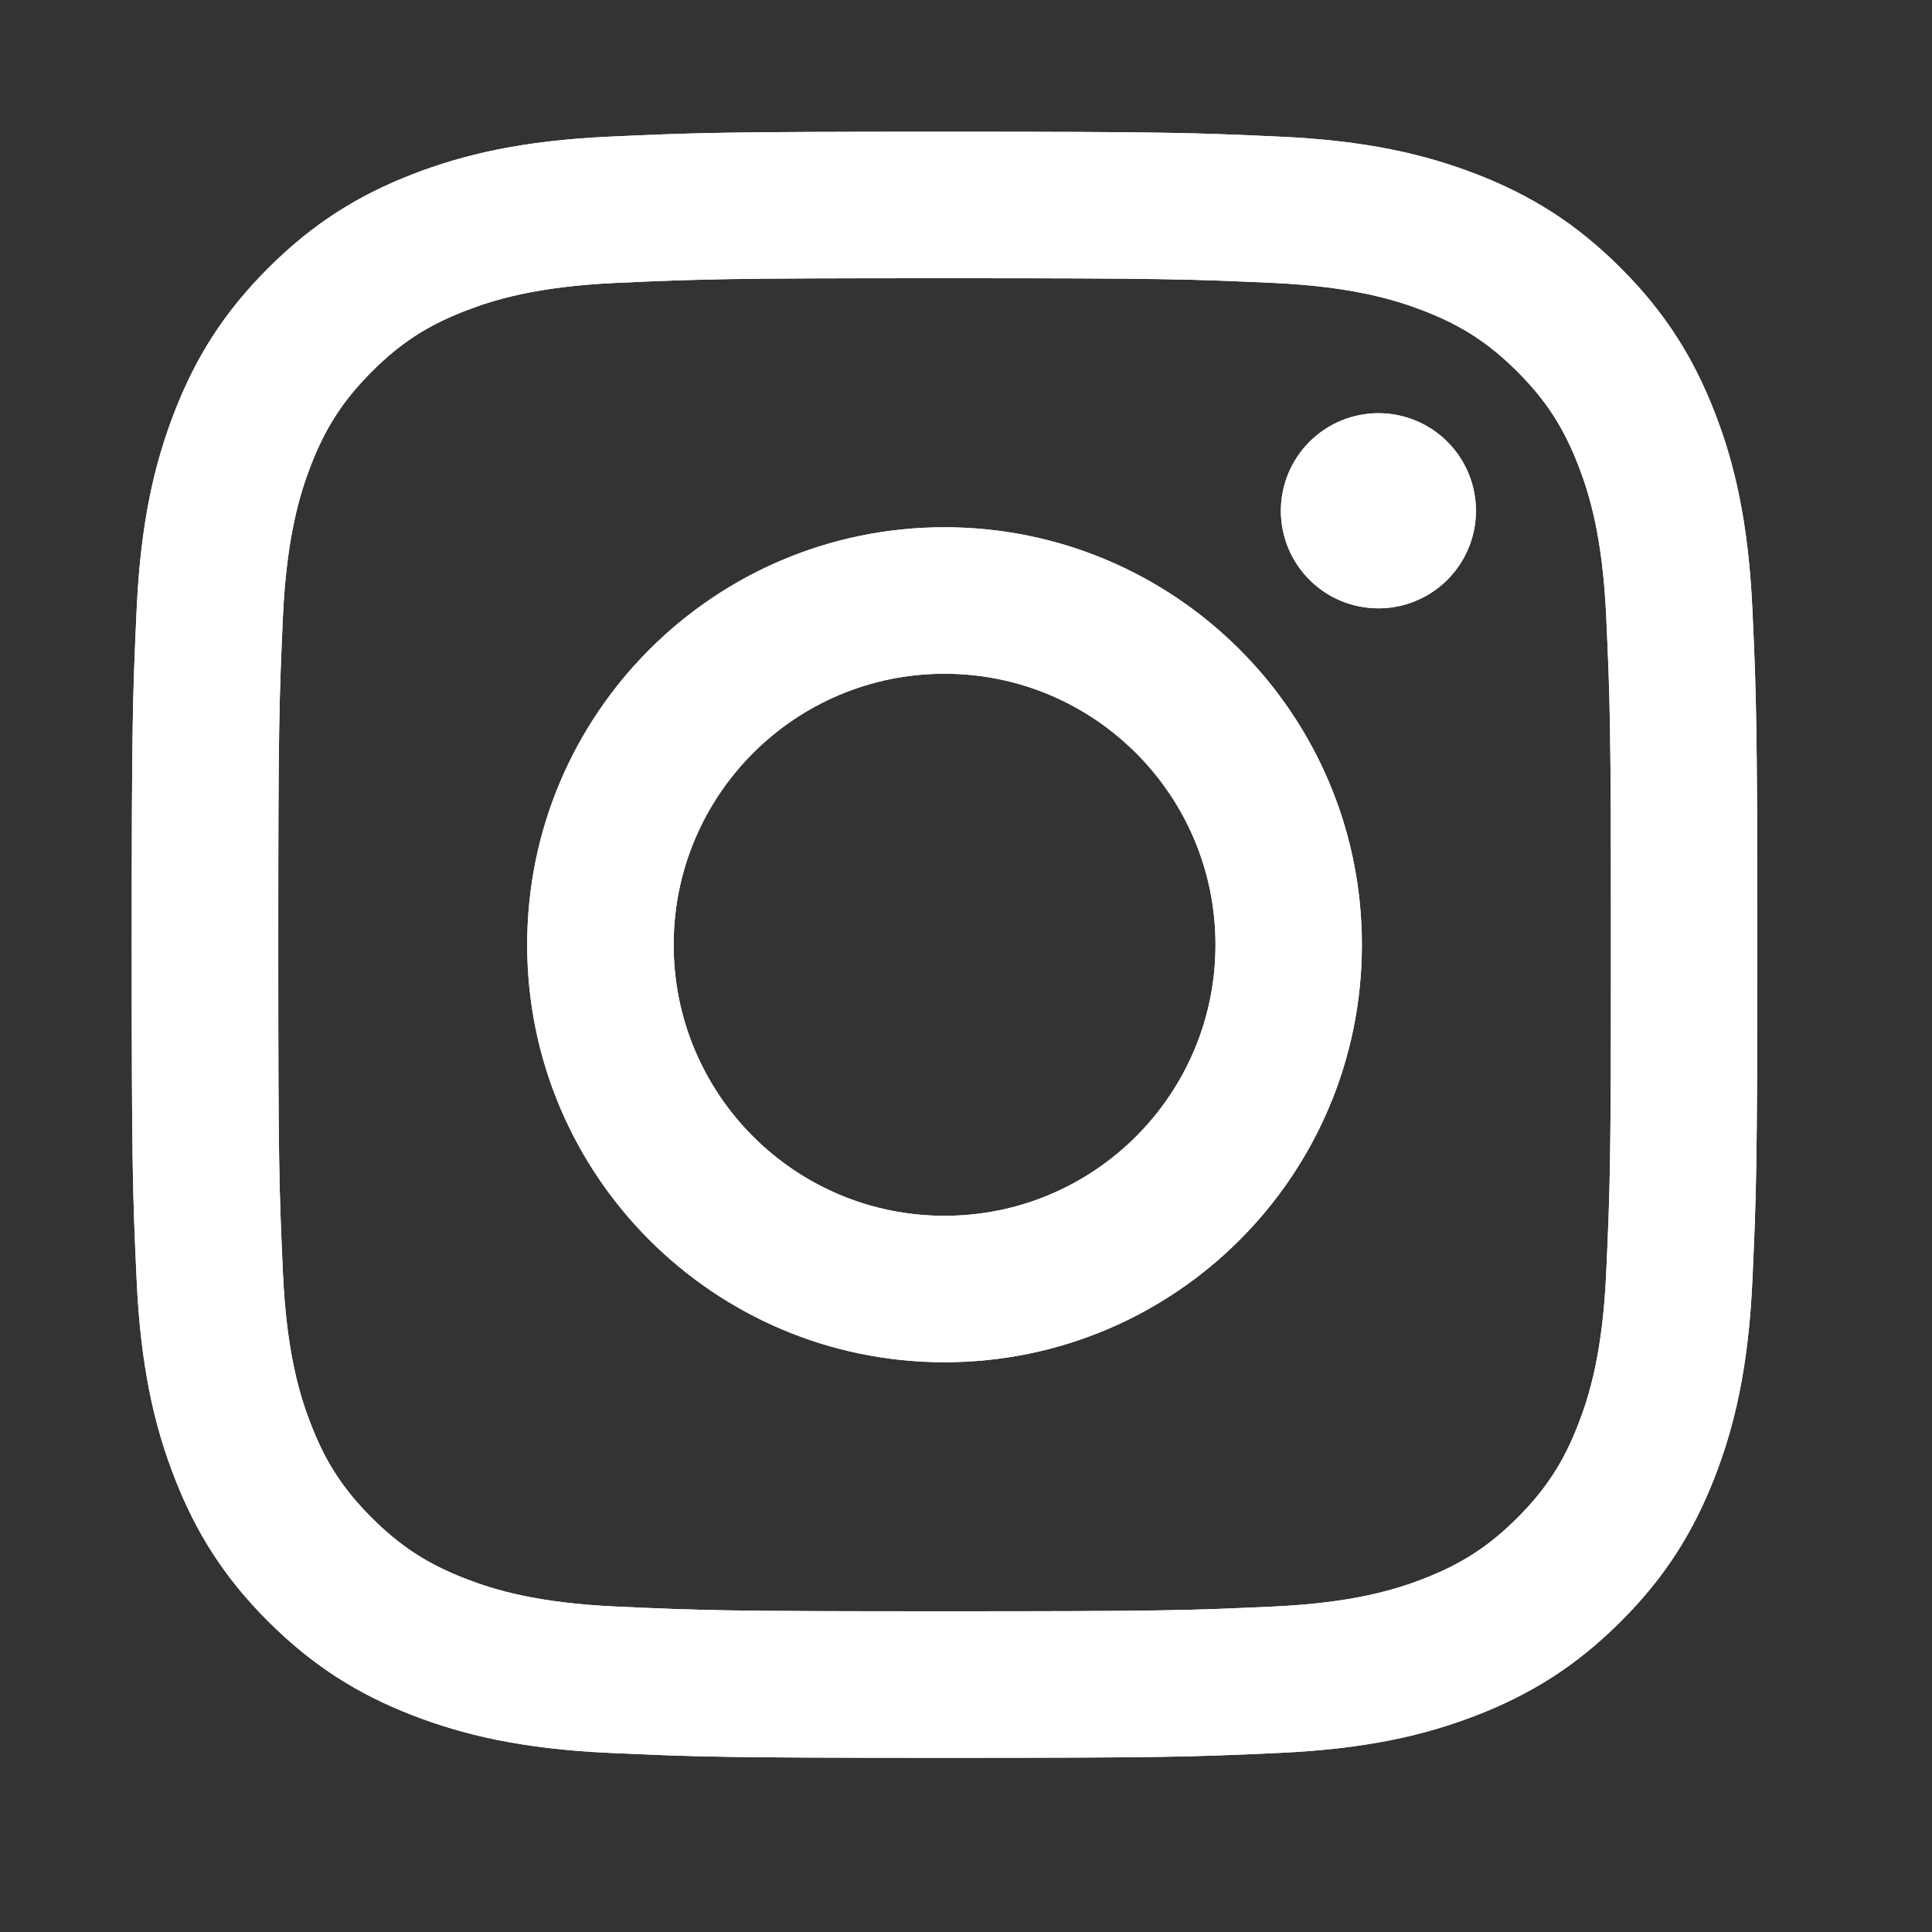
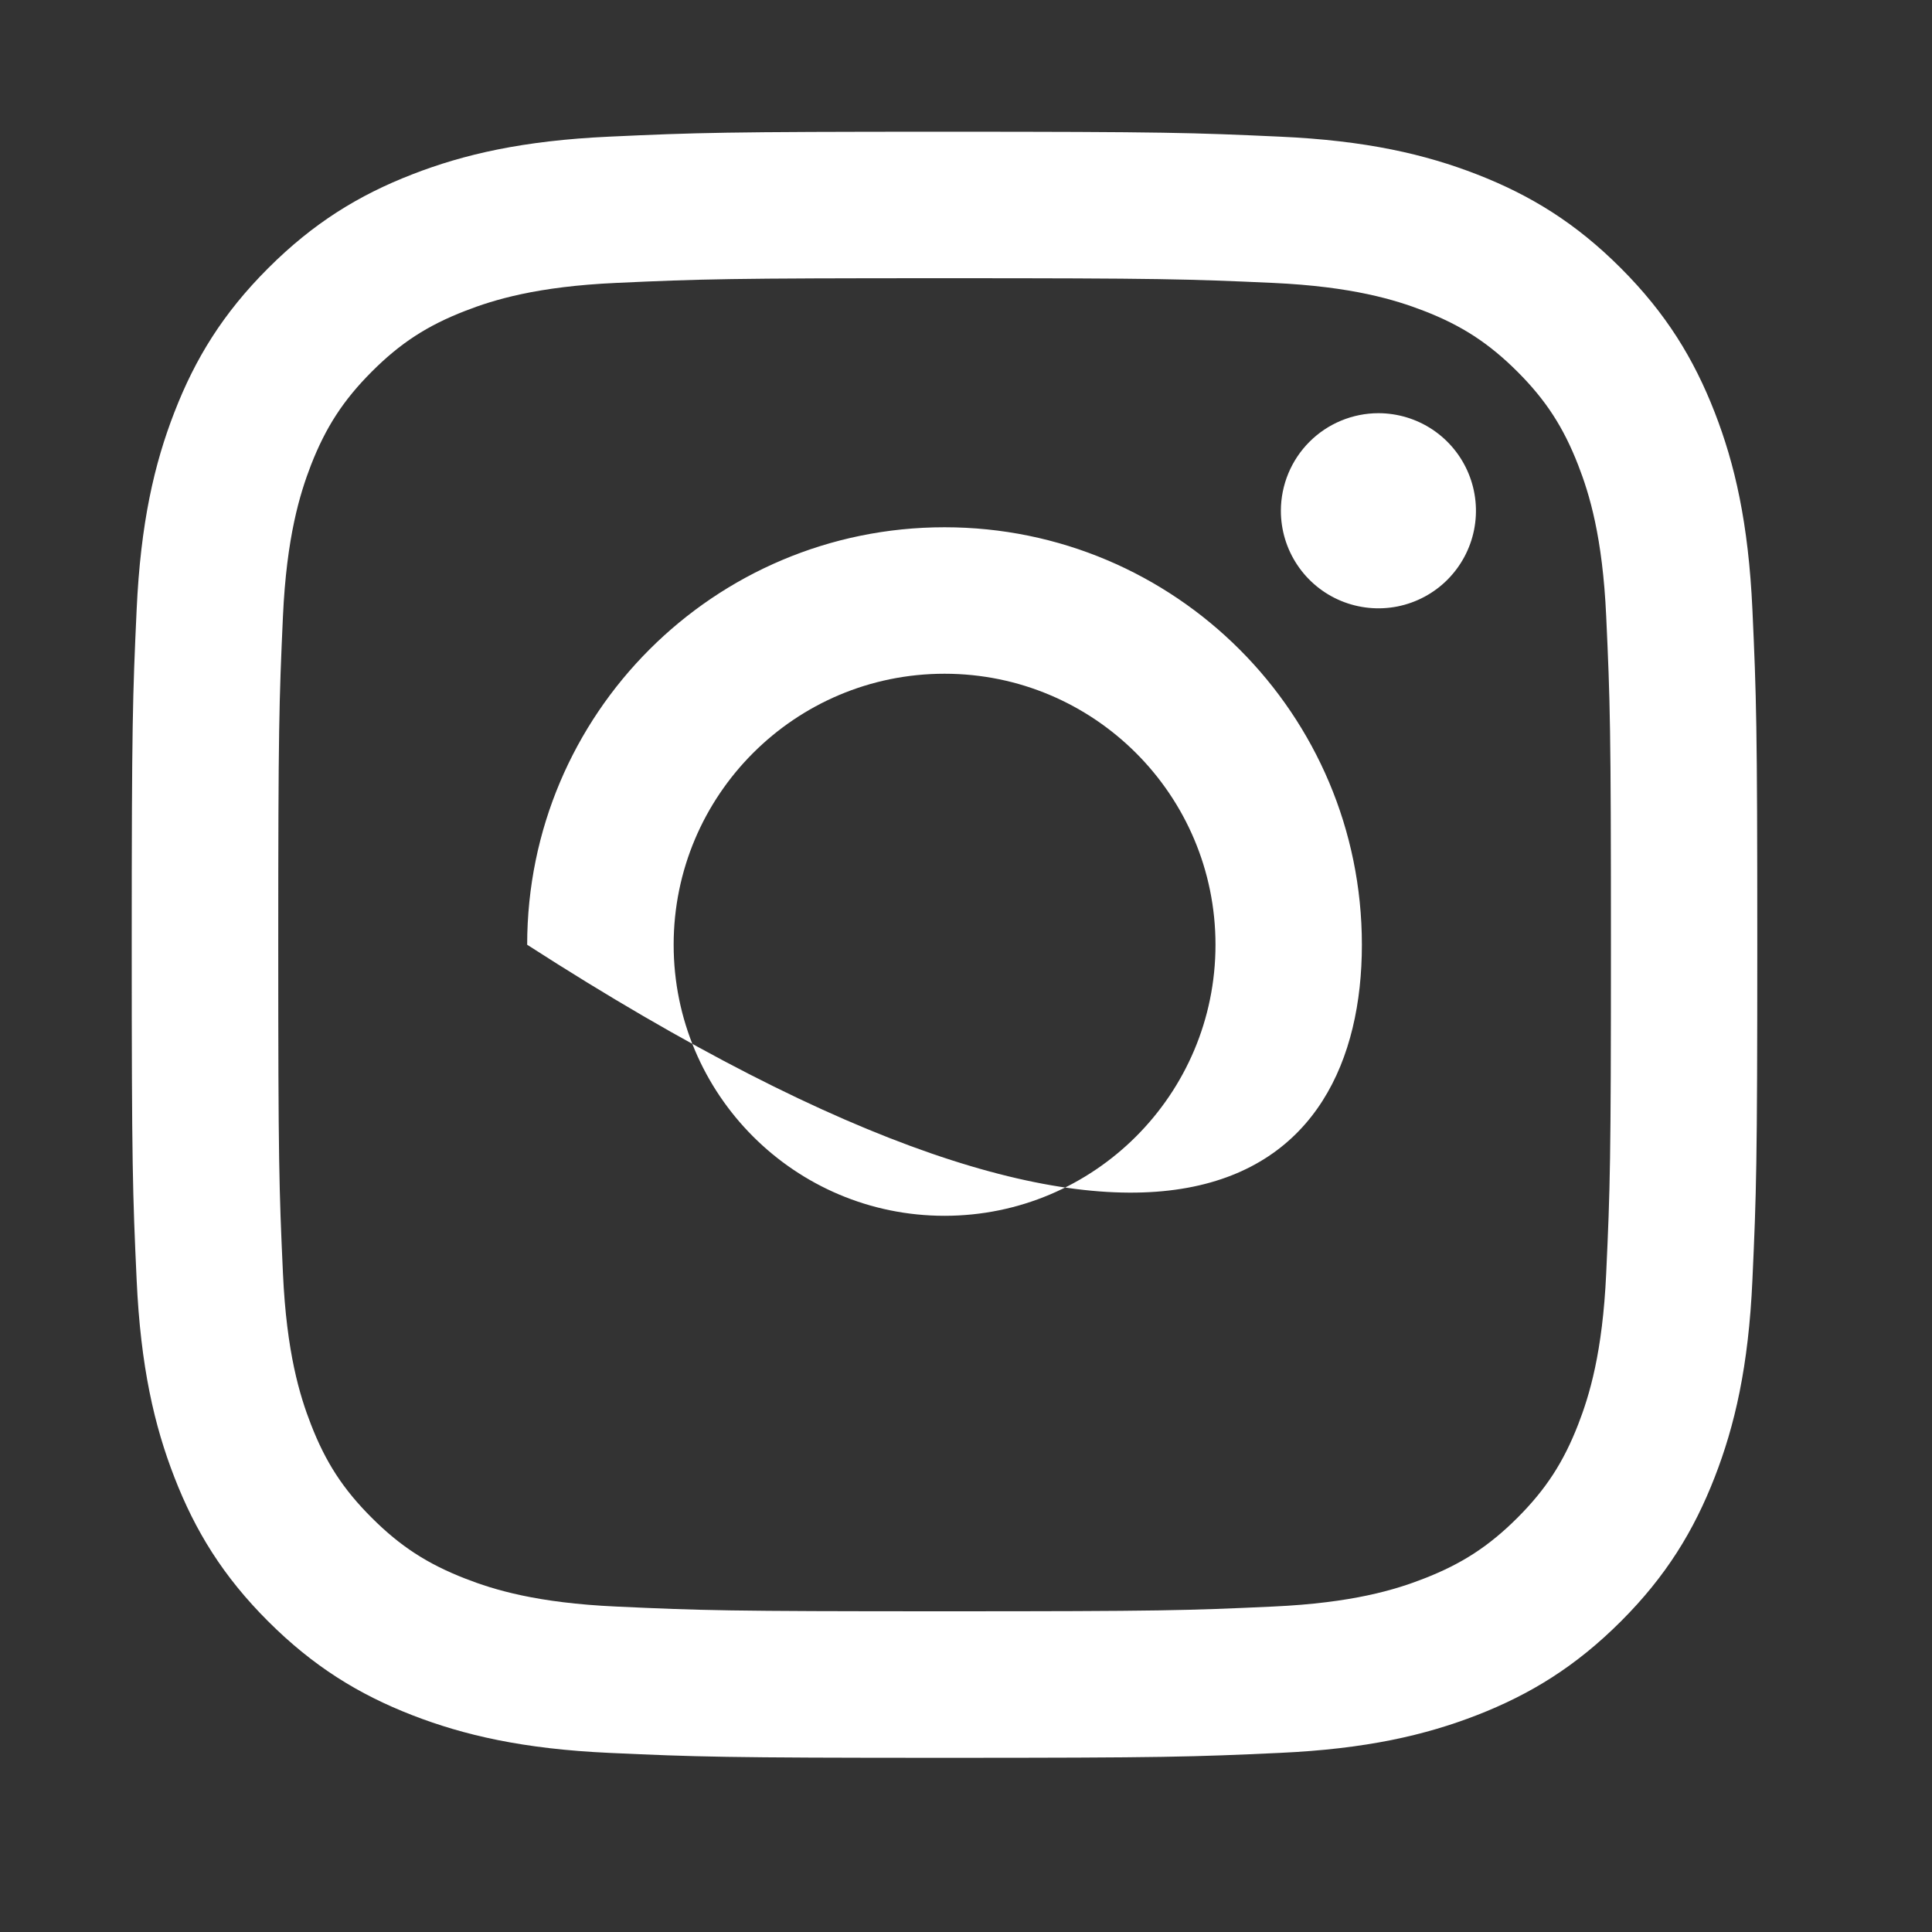
<svg xmlns="http://www.w3.org/2000/svg" width="44" height="44" viewBox="0 0 44 44" fill="none">
  <rect x="0" y="0" width="44" height="44" fill="#333333" stroke="none" />
-   <path d="M15.342 21.516C15.342 18.108 18.103 15.344 21.511 15.344C24.919 15.344 27.682 18.108 27.682 21.516C27.682 24.925 24.919 27.689 21.511 27.689C18.103 27.689 15.342 24.925 15.342 21.516ZM12.006 21.516C12.006 26.768 16.261 31.024 21.511 31.024C26.761 31.024 31.016 26.768 31.016 21.516C31.016 16.265 26.761 12.008 21.511 12.008C16.261 12.008 12.006 16.265 12.006 21.516ZM29.171 11.632C29.171 12.071 29.301 12.501 29.545 12.866C29.789 13.232 30.136 13.517 30.542 13.685C30.948 13.853 31.394 13.897 31.825 13.812C32.256 13.726 32.652 13.515 32.963 13.204C33.273 12.893 33.485 12.498 33.571 12.067C33.657 11.636 33.613 11.189 33.445 10.783C33.277 10.377 32.993 10.03 32.627 9.785C32.262 9.541 31.833 9.411 31.393 9.41H31.393C30.804 9.411 30.239 9.645 29.823 10.061C29.406 10.478 29.172 11.042 29.171 11.632V11.632ZM14.033 36.588C12.228 36.506 11.247 36.206 10.595 35.951C9.731 35.615 9.114 35.214 8.466 34.566C7.817 33.919 7.416 33.303 7.081 32.438C6.827 31.786 6.526 30.805 6.444 29C6.355 27.048 6.337 26.461 6.337 21.517C6.337 16.572 6.356 15.987 6.444 14.034C6.527 12.228 6.829 11.249 7.081 10.595C7.418 9.731 7.818 9.114 8.466 8.465C9.113 7.817 9.729 7.415 10.595 7.08C11.247 6.826 12.228 6.525 14.033 6.443C15.984 6.354 16.57 6.336 21.511 6.336C26.452 6.336 27.039 6.355 28.992 6.443C30.797 6.526 31.776 6.828 32.429 7.08C33.294 7.415 33.91 7.818 34.559 8.465C35.207 9.113 35.607 9.731 35.943 10.595C36.197 11.247 36.498 12.228 36.58 14.034C36.67 15.987 36.688 16.572 36.688 21.517C36.688 26.461 36.67 27.046 36.58 29C36.498 30.805 36.196 31.786 35.943 32.438C35.607 33.303 35.206 33.919 34.559 34.566C33.911 35.213 33.294 35.615 32.429 35.951C31.778 36.206 30.797 36.506 28.992 36.588C27.041 36.678 26.454 36.696 21.511 36.696C16.568 36.696 15.983 36.678 14.033 36.588V36.588ZM13.879 3.112C11.909 3.202 10.562 3.514 9.386 3.972C8.168 4.445 7.137 5.079 6.107 6.108C5.077 7.137 4.444 8.17 3.972 9.388C3.514 10.565 3.202 11.911 3.112 13.883C3.021 15.857 3 16.488 3 21.516C3 26.545 3.021 27.176 3.112 29.15C3.202 31.122 3.514 32.468 3.972 33.645C4.444 34.862 5.077 35.897 6.107 36.925C7.137 37.953 8.168 38.587 9.386 39.061C10.564 39.518 11.909 39.831 13.879 39.921C15.854 40.011 16.484 40.033 21.511 40.033C26.538 40.033 27.169 40.012 29.143 39.921C31.114 39.831 32.459 39.518 33.636 39.061C34.853 38.587 35.885 37.954 36.915 36.925C37.945 35.896 38.576 34.862 39.05 33.645C39.508 32.468 39.822 31.122 39.91 29.15C40 27.175 40.021 26.545 40.021 21.516C40.021 16.488 40 15.857 39.91 13.883C39.82 11.911 39.508 10.564 39.05 9.388C38.576 8.171 37.944 7.138 36.915 6.108C35.886 5.077 34.853 4.445 33.638 3.972C32.459 3.514 31.113 3.2 29.144 3.112C27.171 3.022 26.54 3 21.513 3C16.486 3 15.854 3.021 13.879 3.112Z" fill="white" />
-   <path d="M15.342 21.516C15.342 18.108 18.103 15.344 21.511 15.344C24.919 15.344 27.682 18.108 27.682 21.516C27.682 24.925 24.919 27.689 21.511 27.689C18.103 27.689 15.342 24.925 15.342 21.516ZM12.006 21.516C12.006 26.768 16.261 31.024 21.511 31.024C26.761 31.024 31.016 26.768 31.016 21.516C31.016 16.265 26.761 12.008 21.511 12.008C16.261 12.008 12.006 16.265 12.006 21.516ZM29.171 11.632C29.171 12.071 29.301 12.501 29.545 12.866C29.789 13.232 30.136 13.517 30.542 13.685C30.948 13.853 31.394 13.897 31.825 13.812C32.256 13.726 32.652 13.515 32.963 13.204C33.273 12.893 33.485 12.498 33.571 12.067C33.657 11.636 33.613 11.189 33.445 10.783C33.277 10.377 32.993 10.03 32.627 9.785C32.262 9.541 31.833 9.411 31.393 9.41H31.393C30.804 9.411 30.239 9.645 29.823 10.061C29.406 10.478 29.172 11.042 29.171 11.632V11.632ZM14.033 36.588C12.228 36.506 11.247 36.206 10.595 35.951C9.731 35.615 9.114 35.214 8.466 34.566C7.817 33.919 7.416 33.303 7.081 32.438C6.827 31.786 6.526 30.805 6.444 29C6.355 27.048 6.337 26.461 6.337 21.517C6.337 16.572 6.356 15.987 6.444 14.034C6.527 12.228 6.829 11.249 7.081 10.595C7.418 9.731 7.818 9.114 8.466 8.465C9.113 7.817 9.729 7.415 10.595 7.08C11.247 6.826 12.228 6.525 14.033 6.443C15.984 6.354 16.57 6.336 21.511 6.336C26.452 6.336 27.039 6.355 28.992 6.443C30.797 6.526 31.776 6.828 32.429 7.08C33.294 7.415 33.91 7.818 34.559 8.465C35.207 9.113 35.607 9.731 35.943 10.595C36.197 11.247 36.498 12.228 36.58 14.034C36.67 15.987 36.688 16.572 36.688 21.517C36.688 26.461 36.67 27.046 36.58 29C36.498 30.805 36.196 31.786 35.943 32.438C35.607 33.303 35.206 33.919 34.559 34.566C33.911 35.213 33.294 35.615 32.429 35.951C31.778 36.206 30.797 36.506 28.992 36.588C27.041 36.678 26.454 36.696 21.511 36.696C16.568 36.696 15.983 36.678 14.033 36.588V36.588ZM13.879 3.112C11.909 3.202 10.562 3.514 9.386 3.972C8.168 4.445 7.137 5.079 6.107 6.108C5.077 7.137 4.444 8.17 3.972 9.388C3.514 10.565 3.202 11.911 3.112 13.883C3.021 15.857 3 16.488 3 21.516C3 26.545 3.021 27.176 3.112 29.15C3.202 31.122 3.514 32.468 3.972 33.645C4.444 34.862 5.077 35.897 6.107 36.925C7.137 37.953 8.168 38.587 9.386 39.061C10.564 39.518 11.909 39.831 13.879 39.921C15.854 40.011 16.484 40.033 21.511 40.033C26.538 40.033 27.169 40.012 29.143 39.921C31.114 39.831 32.459 39.518 33.636 39.061C34.853 38.587 35.885 37.954 36.915 36.925C37.945 35.896 38.576 34.862 39.05 33.645C39.508 32.468 39.822 31.122 39.91 29.15C40 27.175 40.021 26.545 40.021 21.516C40.021 16.488 40 15.857 39.91 13.883C39.82 11.911 39.508 10.564 39.05 9.388C38.576 8.171 37.944 7.138 36.915 6.108C35.886 5.077 34.853 4.445 33.638 3.972C32.459 3.514 31.113 3.2 29.144 3.112C27.171 3.022 26.54 3 21.513 3C16.486 3 15.854 3.021 13.879 3.112Z" fill="white" />
+   <path d="M15.342 21.516C15.342 18.108 18.103 15.344 21.511 15.344C24.919 15.344 27.682 18.108 27.682 21.516C27.682 24.925 24.919 27.689 21.511 27.689C18.103 27.689 15.342 24.925 15.342 21.516ZM12.006 21.516C26.761 31.024 31.016 26.768 31.016 21.516C31.016 16.265 26.761 12.008 21.511 12.008C16.261 12.008 12.006 16.265 12.006 21.516ZM29.171 11.632C29.171 12.071 29.301 12.501 29.545 12.866C29.789 13.232 30.136 13.517 30.542 13.685C30.948 13.853 31.394 13.897 31.825 13.812C32.256 13.726 32.652 13.515 32.963 13.204C33.273 12.893 33.485 12.498 33.571 12.067C33.657 11.636 33.613 11.189 33.445 10.783C33.277 10.377 32.993 10.03 32.627 9.785C32.262 9.541 31.833 9.411 31.393 9.41H31.393C30.804 9.411 30.239 9.645 29.823 10.061C29.406 10.478 29.172 11.042 29.171 11.632V11.632ZM14.033 36.588C12.228 36.506 11.247 36.206 10.595 35.951C9.731 35.615 9.114 35.214 8.466 34.566C7.817 33.919 7.416 33.303 7.081 32.438C6.827 31.786 6.526 30.805 6.444 29C6.355 27.048 6.337 26.461 6.337 21.517C6.337 16.572 6.356 15.987 6.444 14.034C6.527 12.228 6.829 11.249 7.081 10.595C7.418 9.731 7.818 9.114 8.466 8.465C9.113 7.817 9.729 7.415 10.595 7.08C11.247 6.826 12.228 6.525 14.033 6.443C15.984 6.354 16.57 6.336 21.511 6.336C26.452 6.336 27.039 6.355 28.992 6.443C30.797 6.526 31.776 6.828 32.429 7.08C33.294 7.415 33.91 7.818 34.559 8.465C35.207 9.113 35.607 9.731 35.943 10.595C36.197 11.247 36.498 12.228 36.58 14.034C36.67 15.987 36.688 16.572 36.688 21.517C36.688 26.461 36.67 27.046 36.58 29C36.498 30.805 36.196 31.786 35.943 32.438C35.607 33.303 35.206 33.919 34.559 34.566C33.911 35.213 33.294 35.615 32.429 35.951C31.778 36.206 30.797 36.506 28.992 36.588C27.041 36.678 26.454 36.696 21.511 36.696C16.568 36.696 15.983 36.678 14.033 36.588V36.588ZM13.879 3.112C11.909 3.202 10.562 3.514 9.386 3.972C8.168 4.445 7.137 5.079 6.107 6.108C5.077 7.137 4.444 8.17 3.972 9.388C3.514 10.565 3.202 11.911 3.112 13.883C3.021 15.857 3 16.488 3 21.516C3 26.545 3.021 27.176 3.112 29.15C3.202 31.122 3.514 32.468 3.972 33.645C4.444 34.862 5.077 35.897 6.107 36.925C7.137 37.953 8.168 38.587 9.386 39.061C10.564 39.518 11.909 39.831 13.879 39.921C15.854 40.011 16.484 40.033 21.511 40.033C26.538 40.033 27.169 40.012 29.143 39.921C31.114 39.831 32.459 39.518 33.636 39.061C34.853 38.587 35.885 37.954 36.915 36.925C37.945 35.896 38.576 34.862 39.05 33.645C39.508 32.468 39.822 31.122 39.91 29.15C40 27.175 40.021 26.545 40.021 21.516C40.021 16.488 40 15.857 39.91 13.883C39.82 11.911 39.508 10.564 39.05 9.388C38.576 8.171 37.944 7.138 36.915 6.108C35.886 5.077 34.853 4.445 33.638 3.972C32.459 3.514 31.113 3.2 29.144 3.112C27.171 3.022 26.54 3 21.513 3C16.486 3 15.854 3.021 13.879 3.112Z" fill="white" />
</svg>